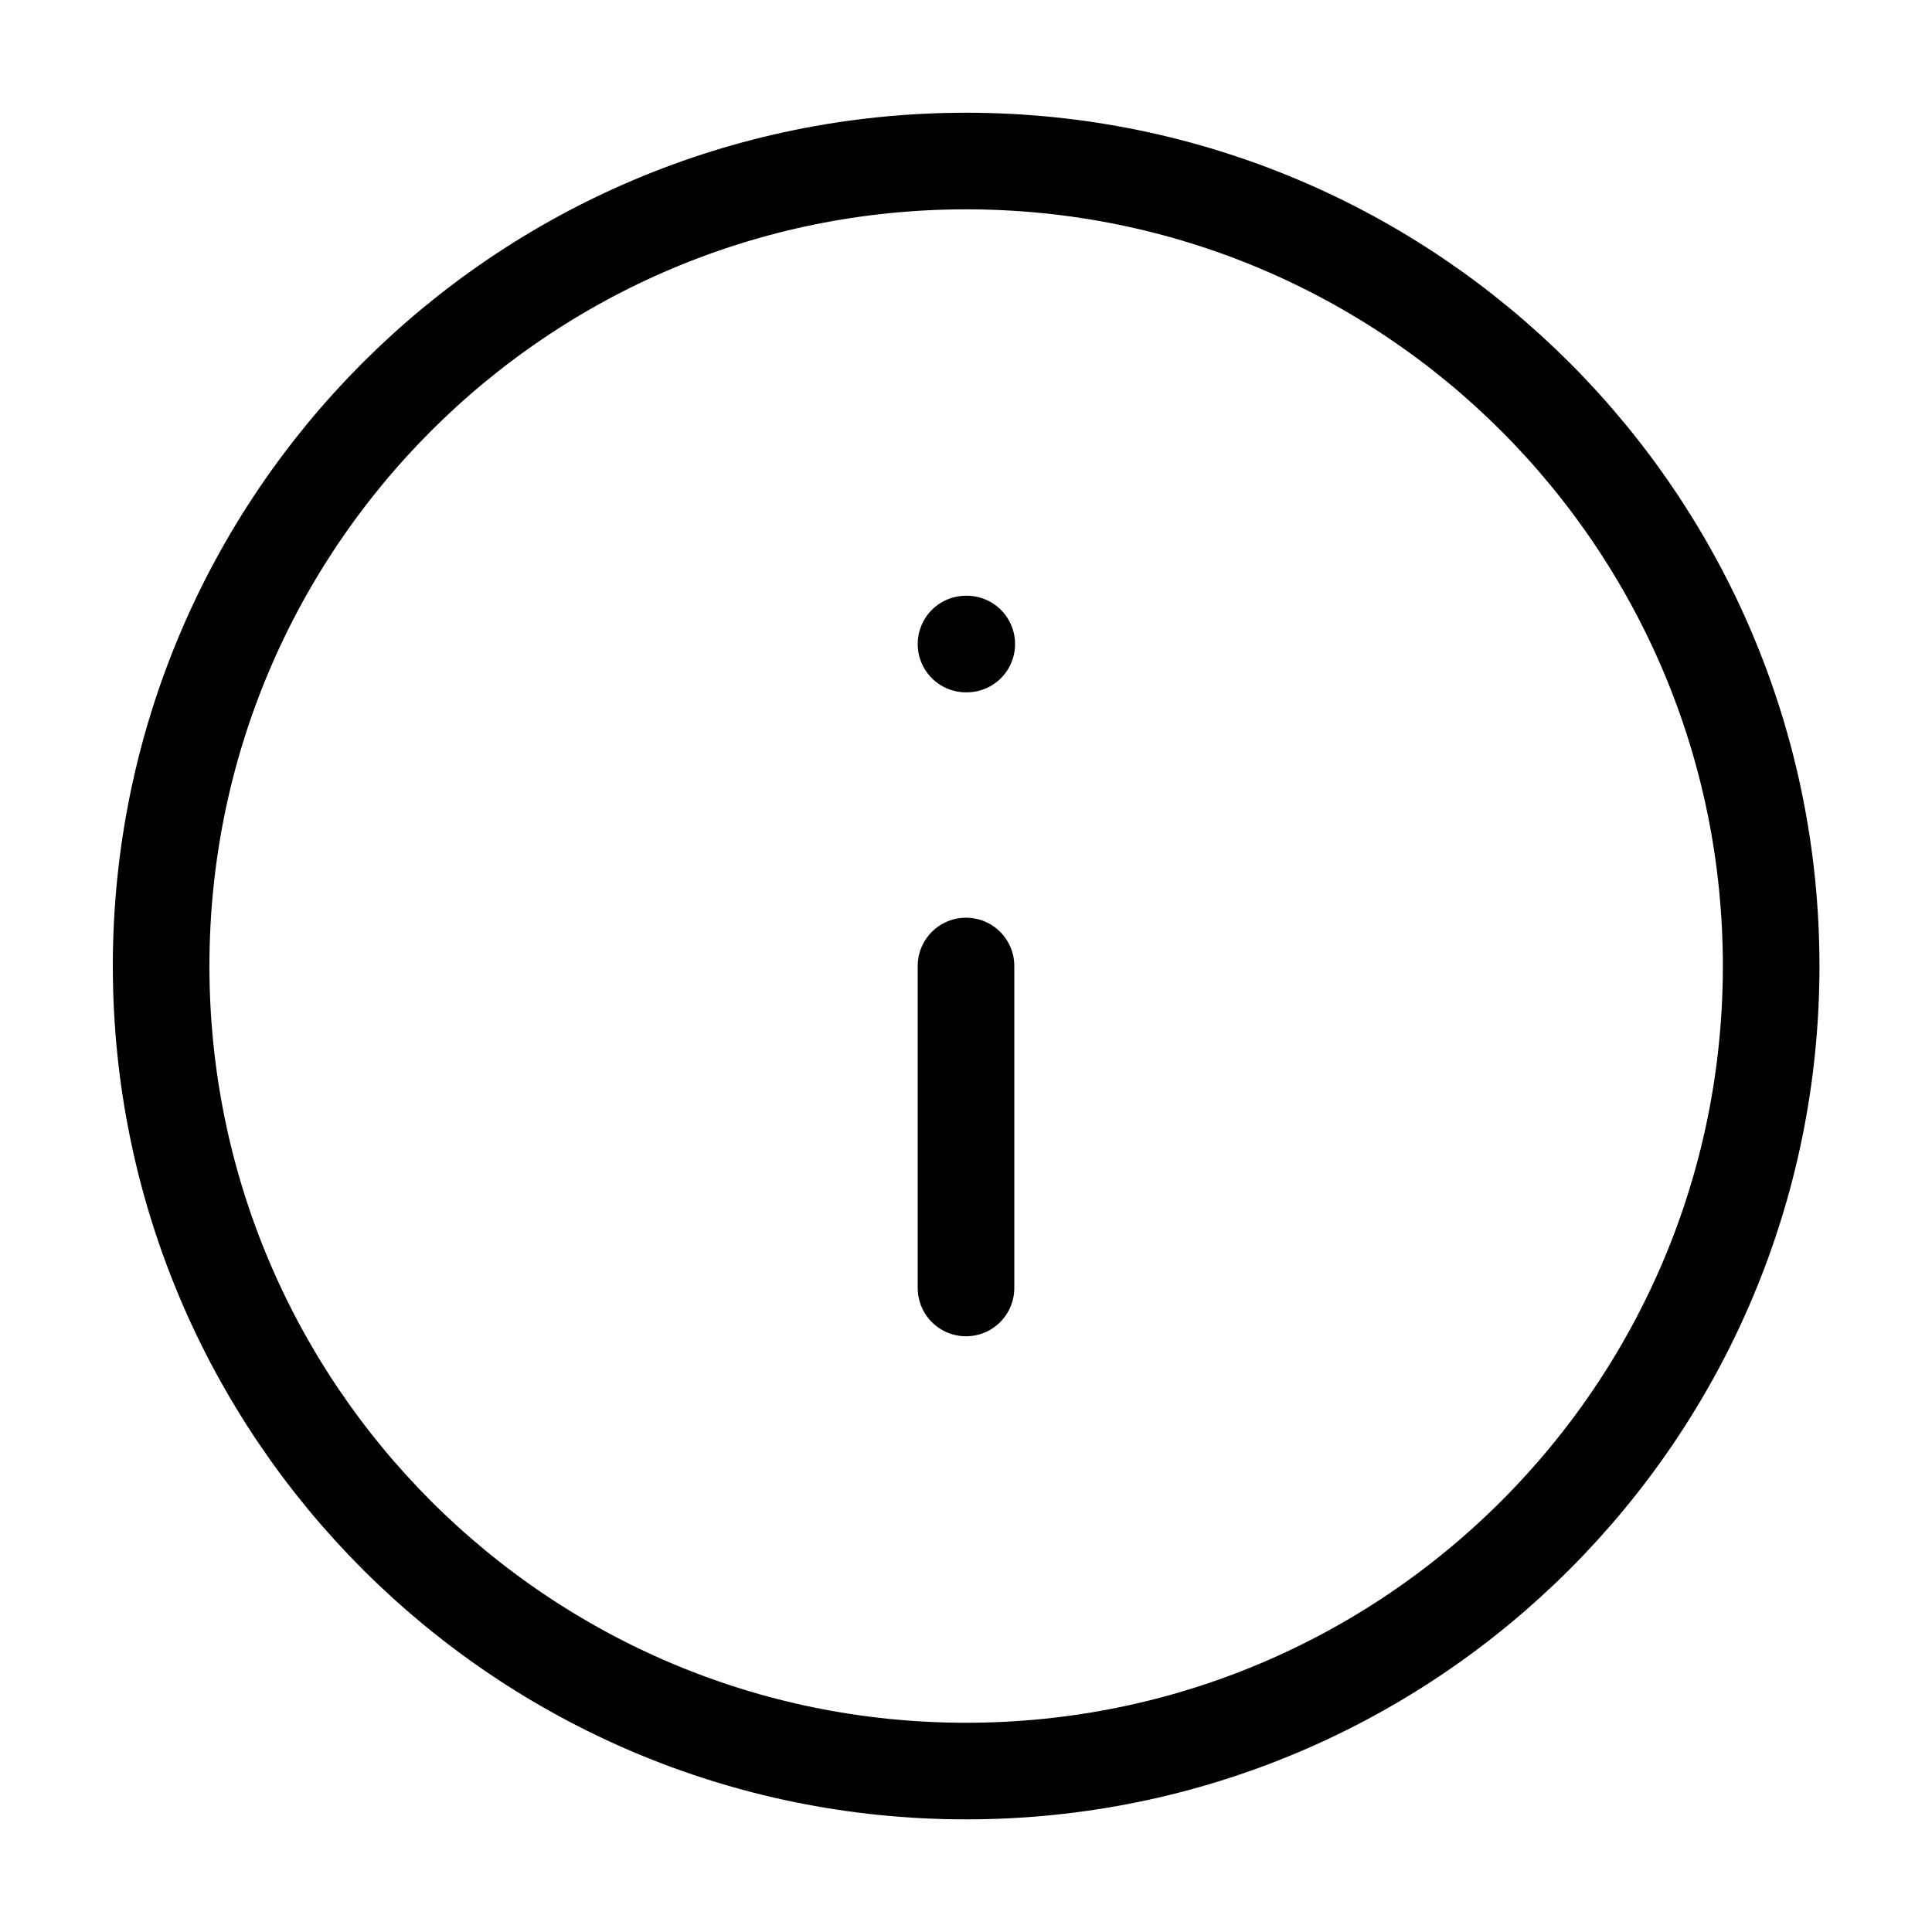
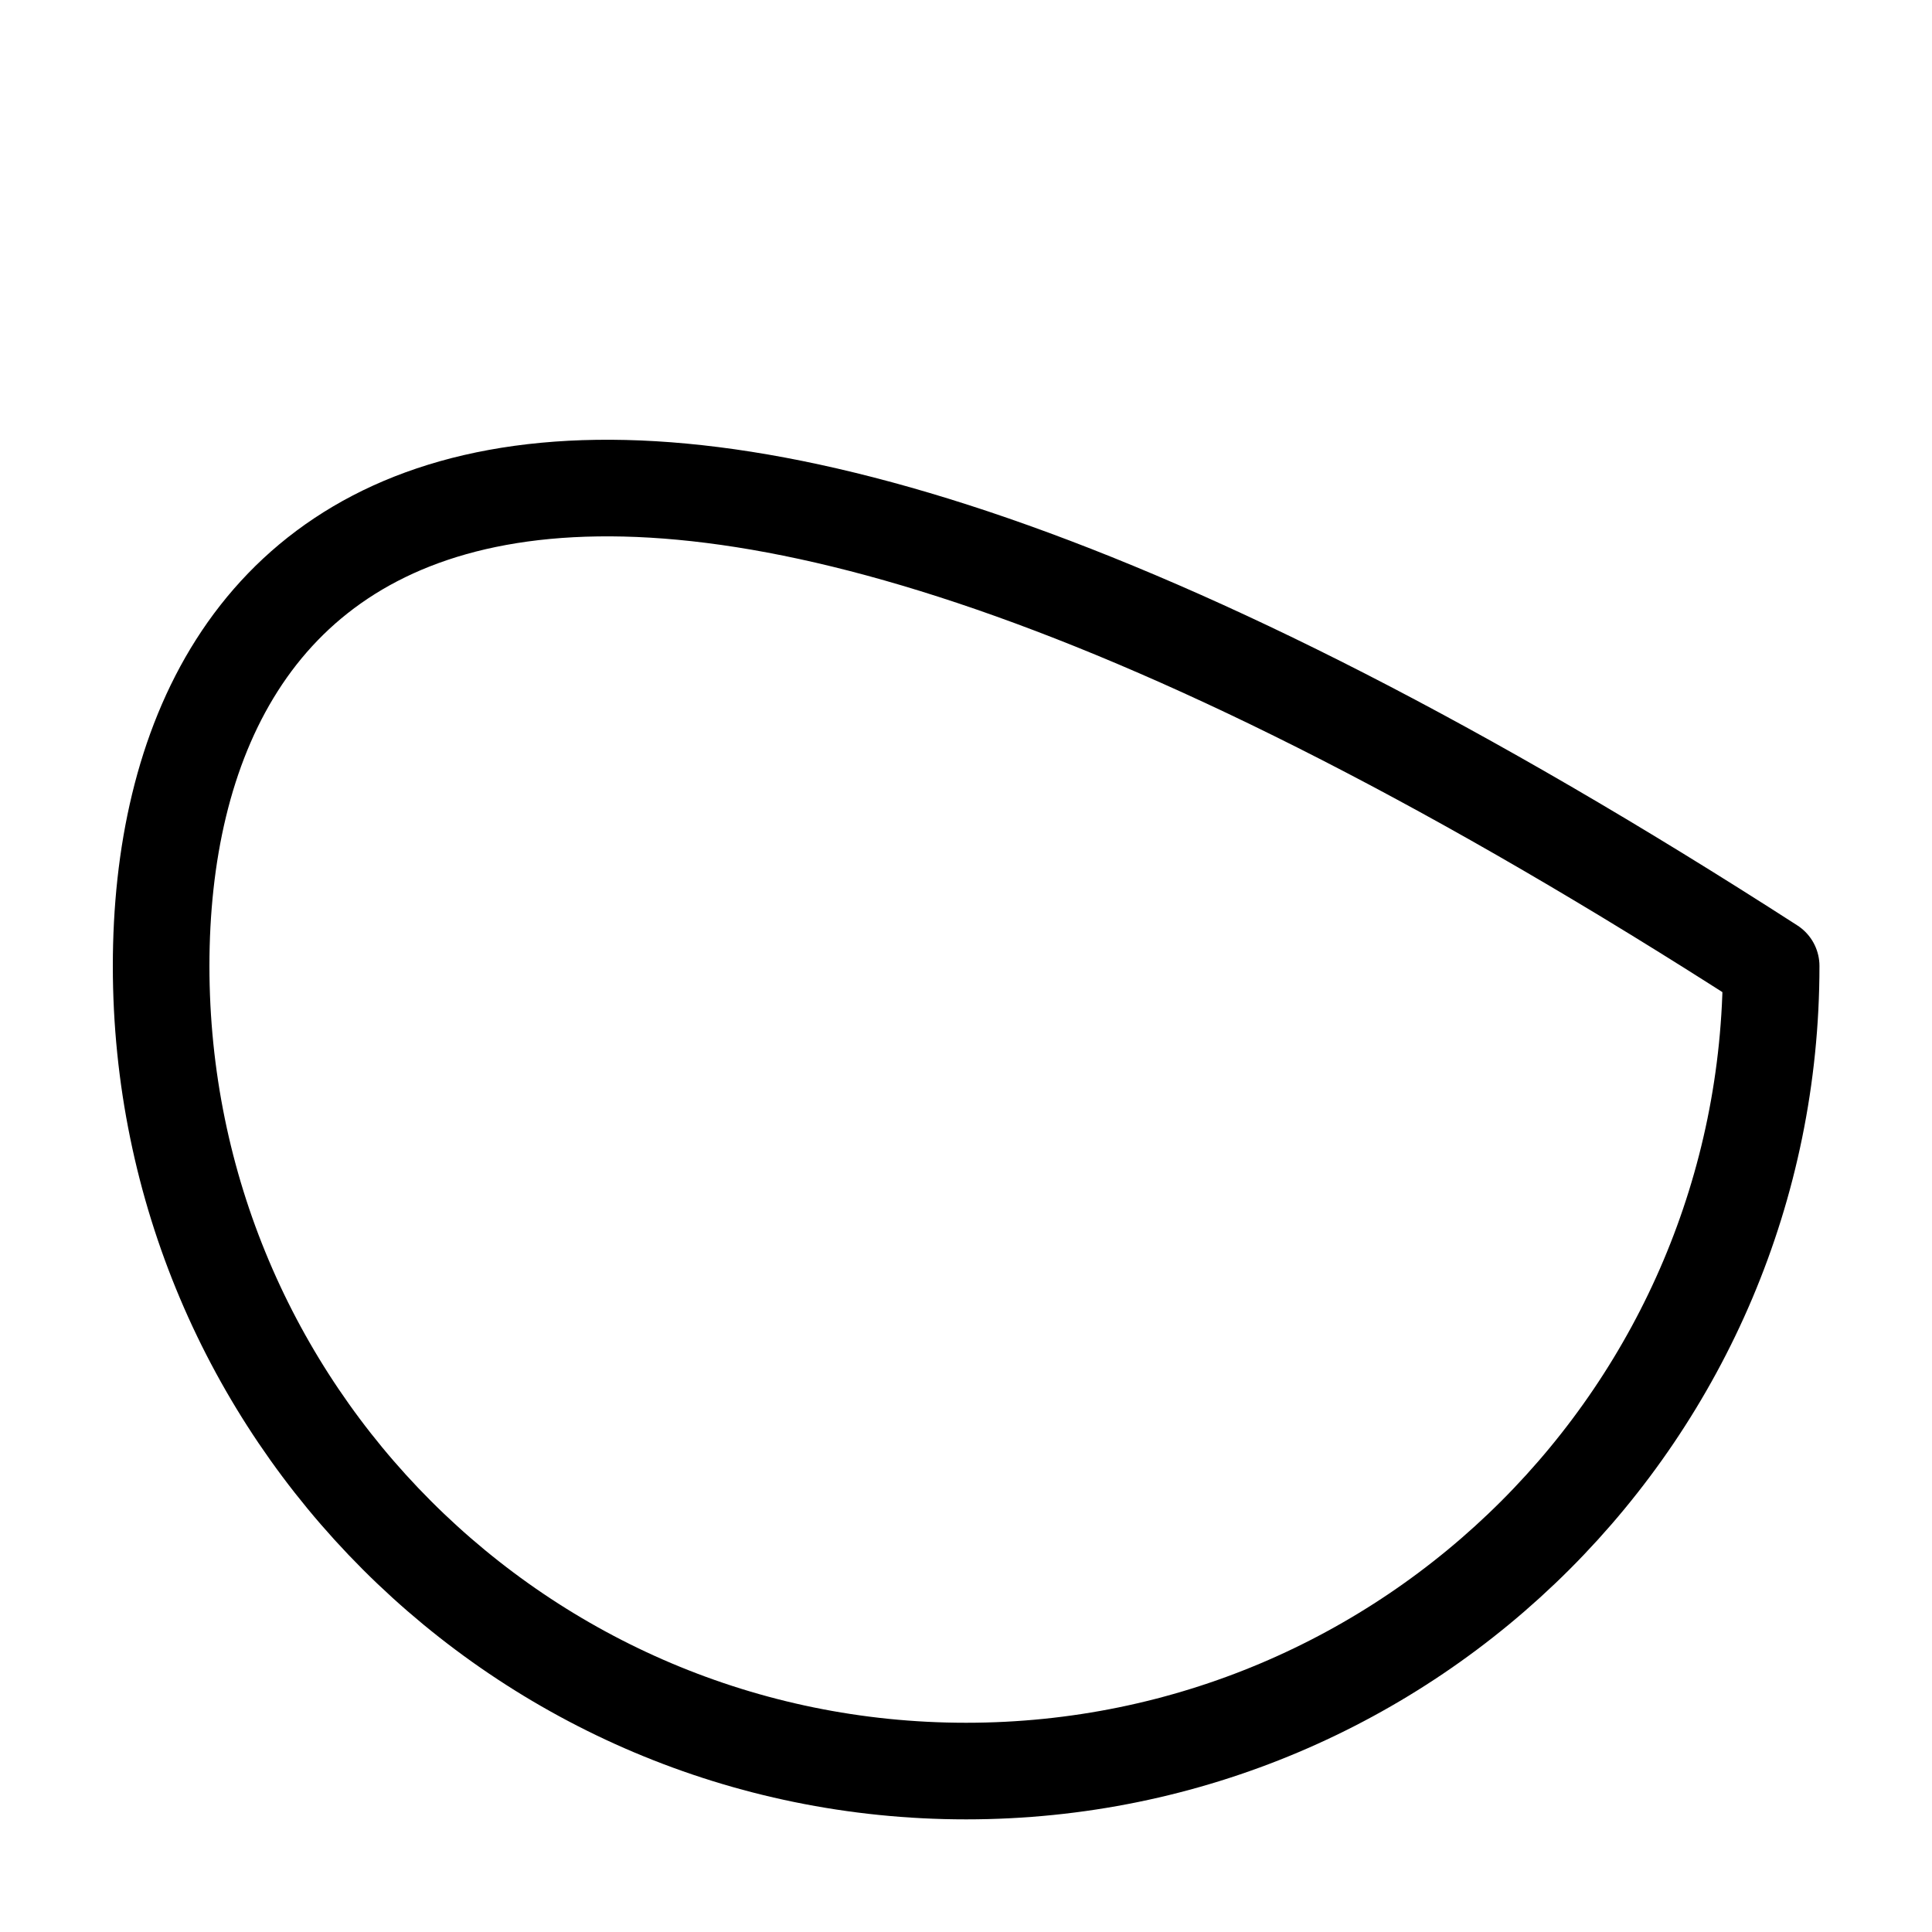
<svg xmlns="http://www.w3.org/2000/svg" fill="none" viewBox="0 0 20 20" height="20" width="20">
-   <rect fill="white" height="20" width="20" />
-   <path stroke-linejoin="round" stroke-linecap="round" stroke="black" d="M10.001 18.334C14.604 18.334 18.335 14.603 18.335 10C18.335 5.398 14.604 1.667 10.001 1.667C5.399 1.667 1.668 5.398 1.668 10C1.668 14.603 5.399 18.334 10.001 18.334Z" />
-   <path stroke-linejoin="round" stroke-linecap="round" stroke="black" d="M10 13.333V10" />
-   <path stroke-linejoin="round" stroke-linecap="round" stroke="black" d="M10 6.667H10.008" />
+   <path stroke-linejoin="round" stroke-linecap="round" stroke="black" d="M10.001 18.334C14.604 18.334 18.335 14.603 18.335 10C5.399 1.667 1.668 5.398 1.668 10C1.668 14.603 5.399 18.334 10.001 18.334Z" />
</svg>